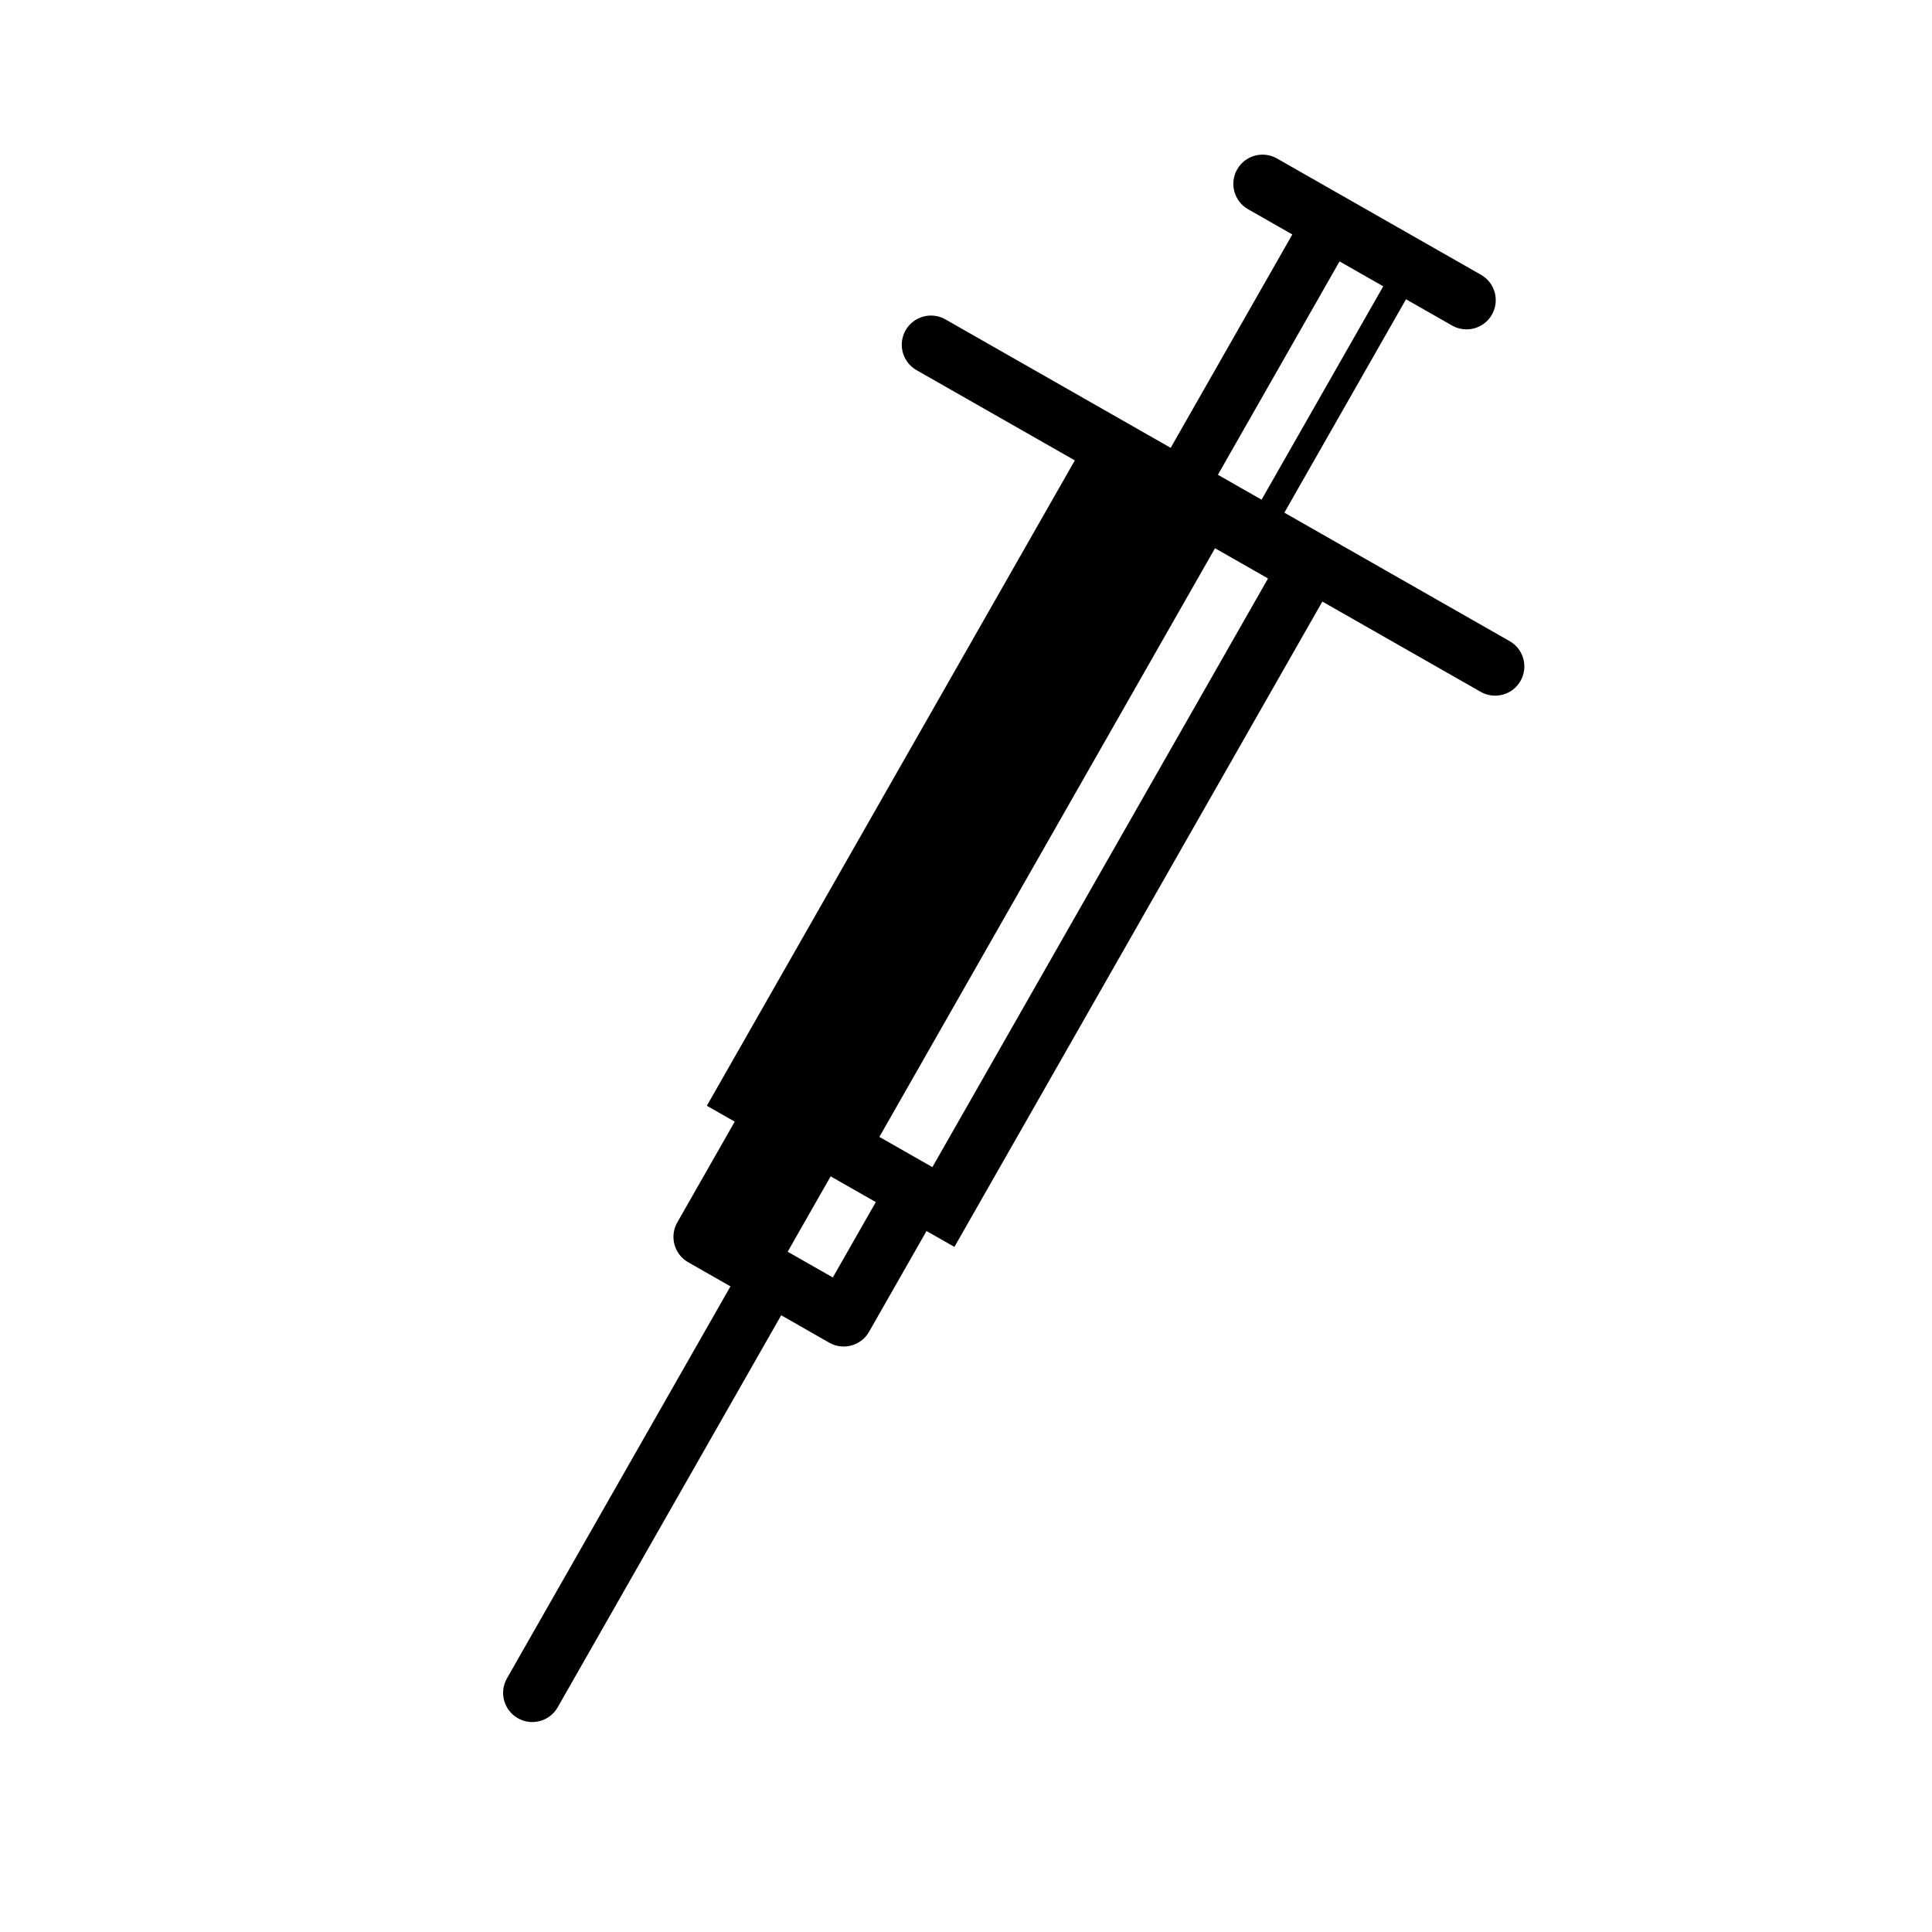
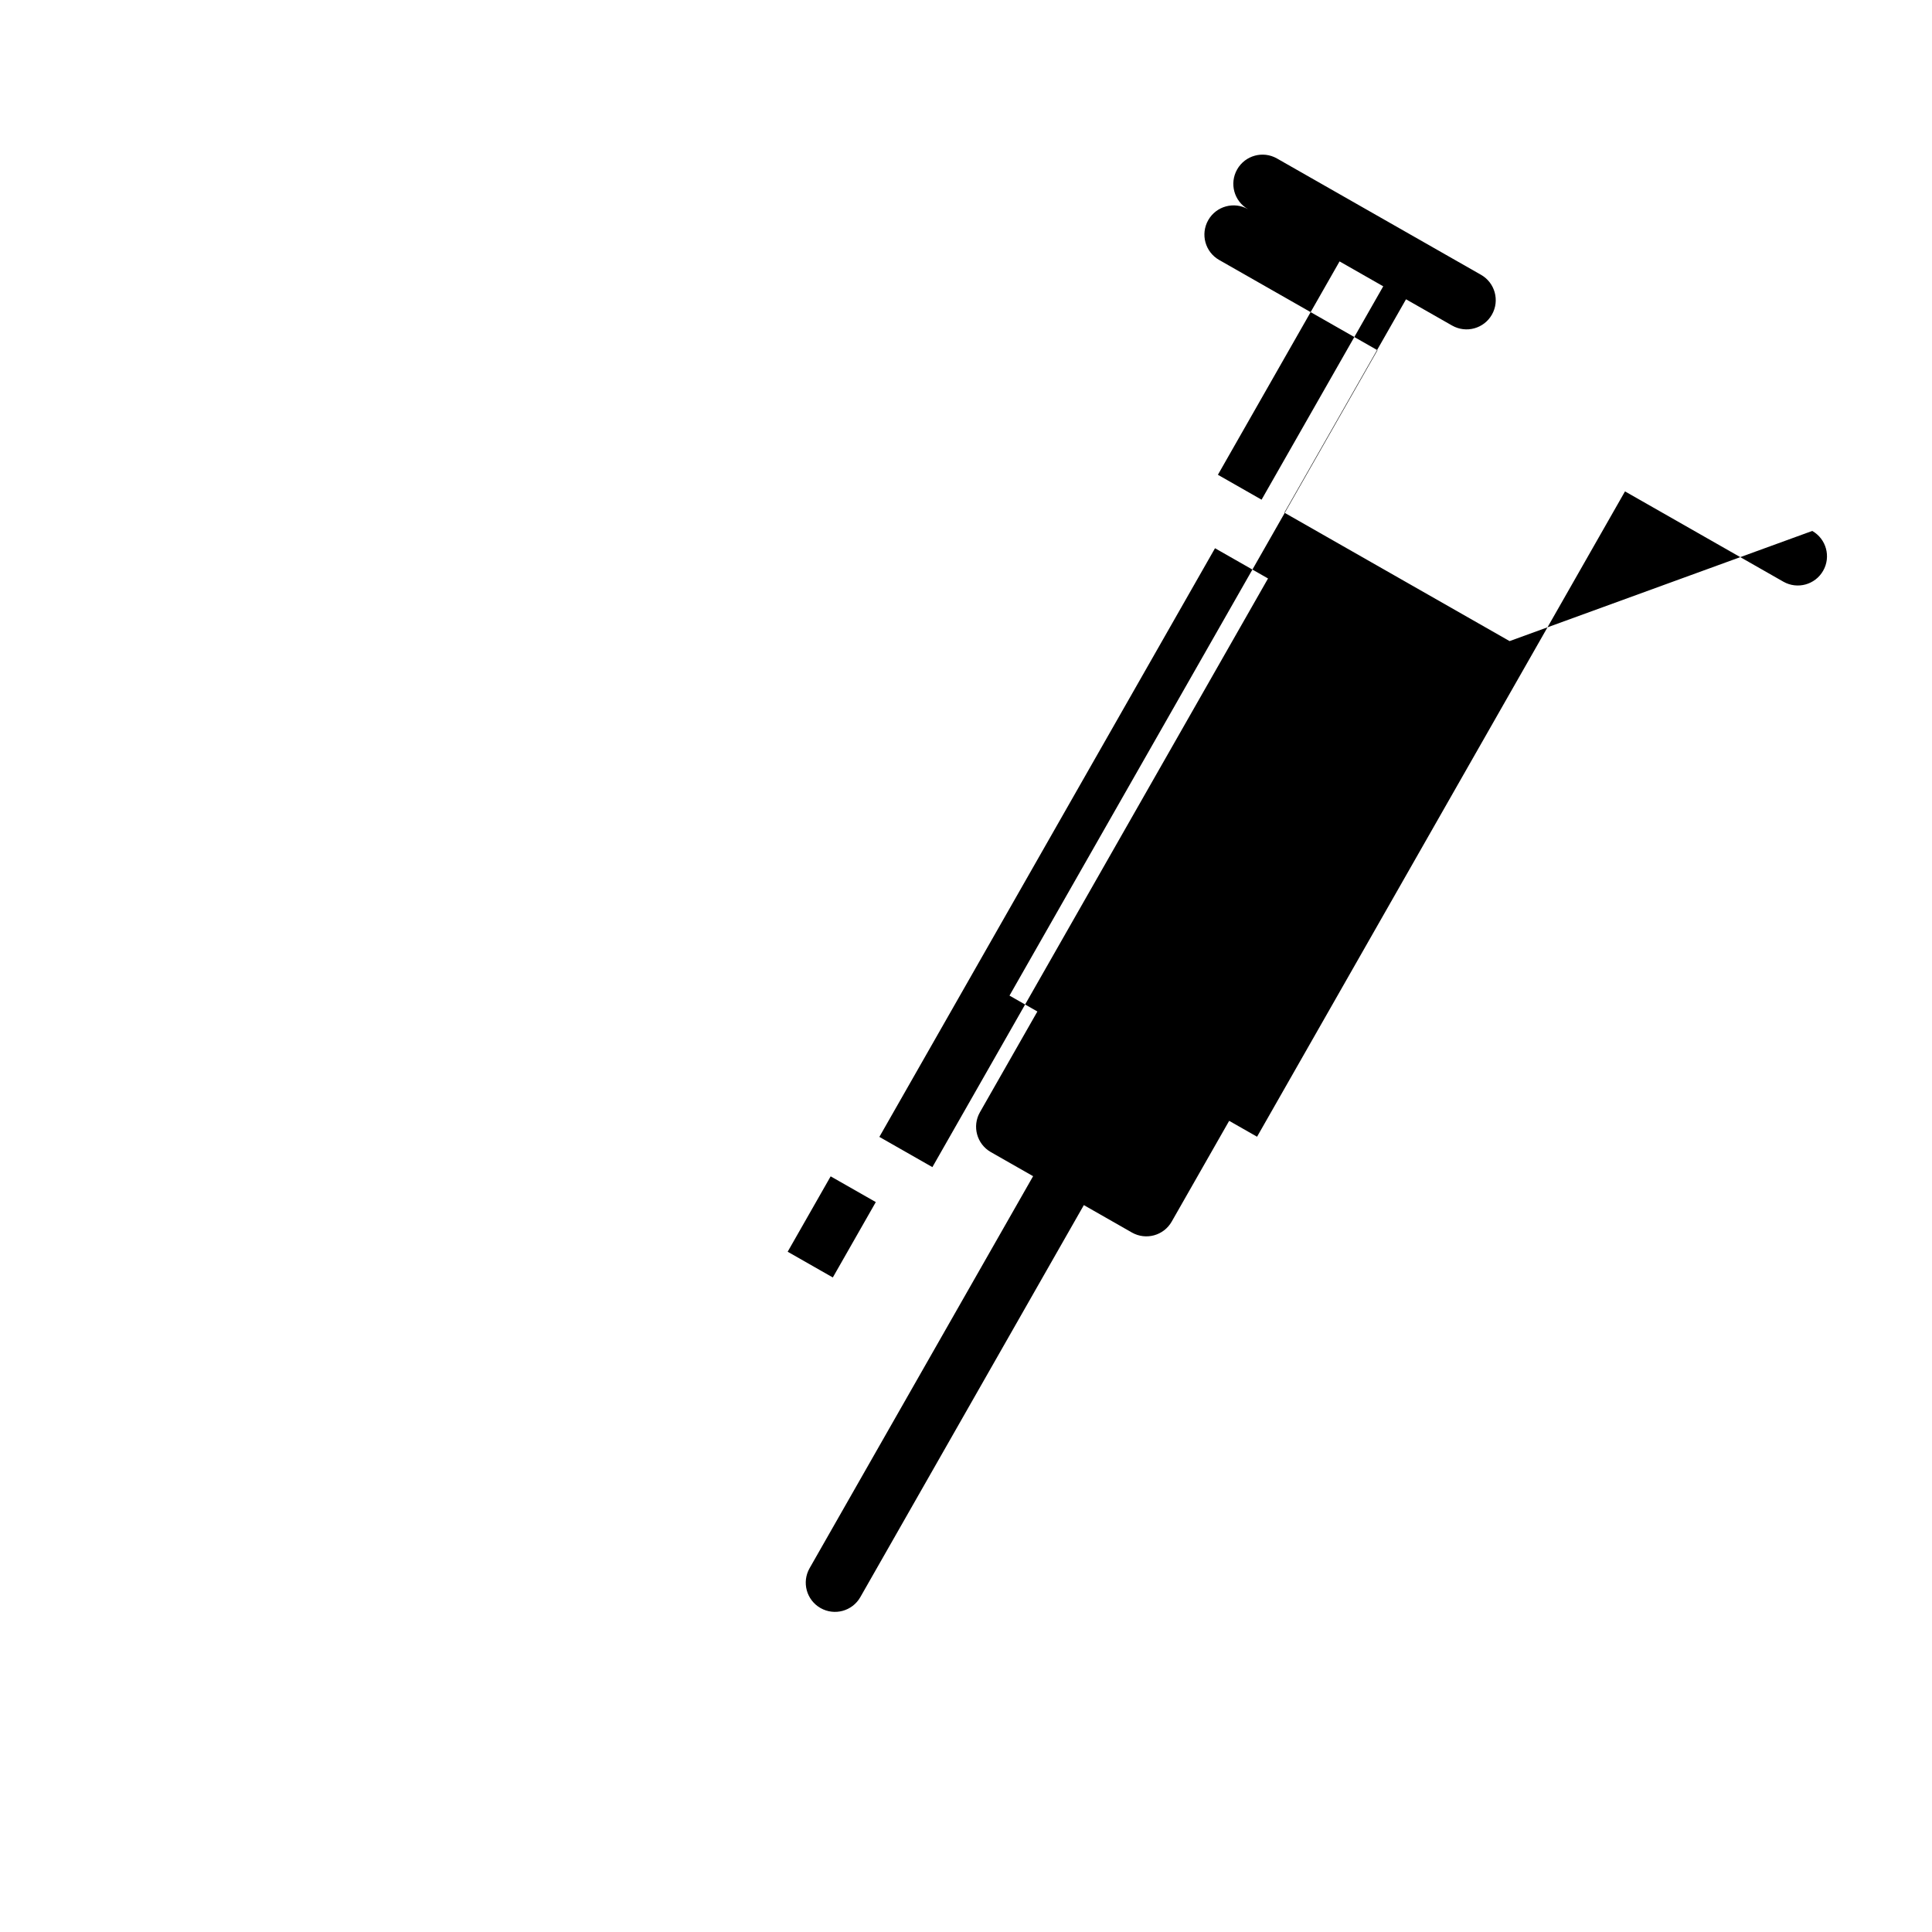
<svg xmlns="http://www.w3.org/2000/svg" fill="#000000" width="800px" height="800px" version="1.1" viewBox="144 144 512 512">
-   <path d="m544.06 313.9-59.691-34.039 32.242-56.547 12.207 6.957c3.715 2.117 8.438 0.828 10.555-2.891s0.82-8.438-2.891-10.555l-54.066-30.824c-3.715-2.117-8.438-0.828-10.555 2.891-2.117 3.715-0.82 8.438 2.891 10.555l11.73 6.688-32.242 56.547-59.691-34.039c-3.715-2.117-8.438-0.828-10.555 2.891-2.117 3.715-0.82 8.438 2.891 10.555l41.957 23.922-97.52 171.03 7.391 4.211-15.227 26.703c-2.117 3.715-0.82 8.438 2.891 10.555l11.203 6.387-59.234 103.89c-2.117 3.715-0.82 8.438 2.891 10.555 3.715 2.117 8.438 0.828 10.555-2.891l59.234-103.89 12.73 7.262c3.715 2.117 8.438 0.828 10.555-2.891l15.227-26.703 7.391 4.211 97.508-171.02 41.957 23.922c3.715 2.117 8.438 0.828 10.555-2.891 2.121-3.711 0.828-8.438-2.887-10.551zm-77.305-44.078 32.242-56.547 11.574 6.602-32.242 56.547zm-102.05 212.72-11.965-6.82 11.391-19.977 11.965 6.82zm26.387-29.242-14.051-8.012 88.949-156 14.051 8.012z" />
+   <path d="m544.06 313.9-59.691-34.039 32.242-56.547 12.207 6.957c3.715 2.117 8.438 0.828 10.555-2.891s0.82-8.438-2.891-10.555l-54.066-30.824c-3.715-2.117-8.438-0.828-10.555 2.891-2.117 3.715-0.82 8.438 2.891 10.555c-3.715-2.117-8.438-0.828-10.555 2.891-2.117 3.715-0.82 8.438 2.891 10.555l41.957 23.922-97.52 171.03 7.391 4.211-15.227 26.703c-2.117 3.715-0.82 8.438 2.891 10.555l11.203 6.387-59.234 103.89c-2.117 3.715-0.82 8.438 2.891 10.555 3.715 2.117 8.438 0.828 10.555-2.891l59.234-103.89 12.73 7.262c3.715 2.117 8.438 0.828 10.555-2.891l15.227-26.703 7.391 4.211 97.508-171.02 41.957 23.922c3.715 2.117 8.438 0.828 10.555-2.891 2.121-3.711 0.828-8.438-2.887-10.551zm-77.305-44.078 32.242-56.547 11.574 6.602-32.242 56.547zm-102.05 212.72-11.965-6.82 11.391-19.977 11.965 6.82zm26.387-29.242-14.051-8.012 88.949-156 14.051 8.012z" />
</svg>